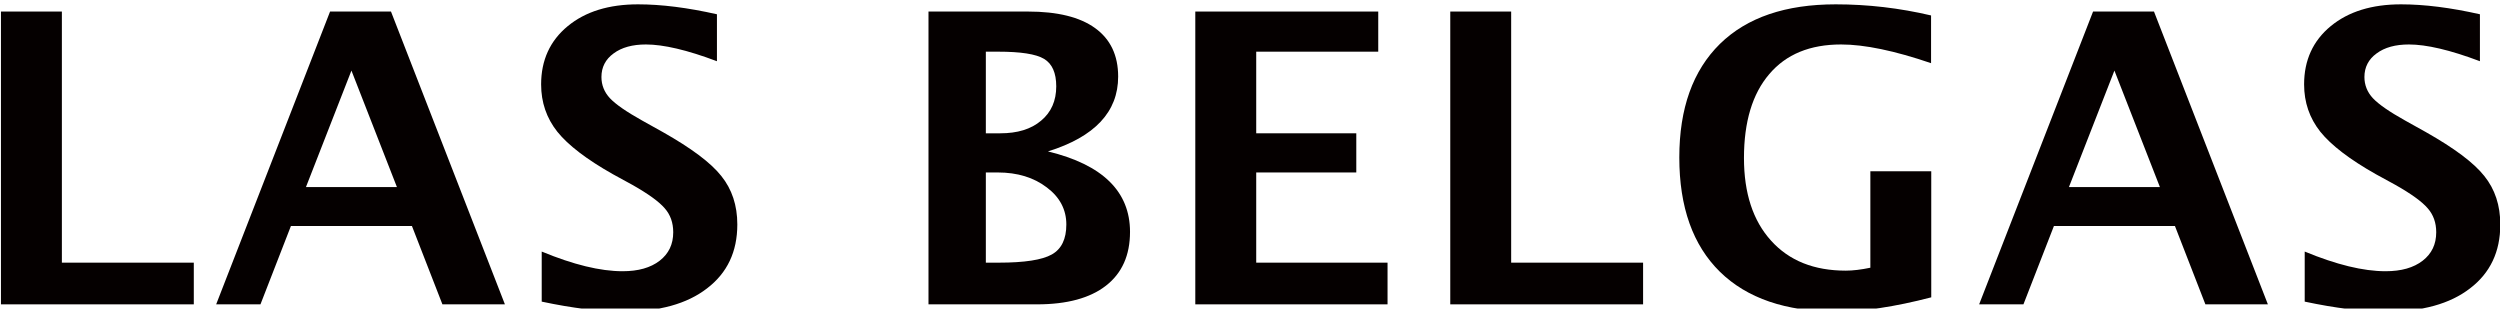
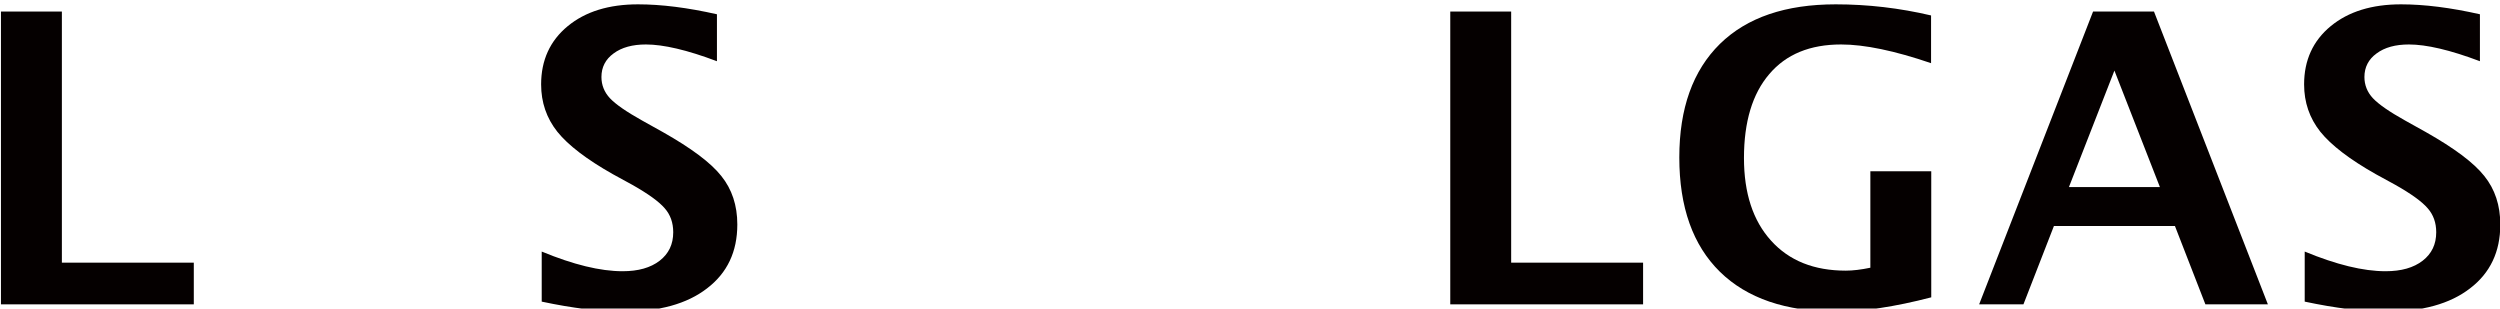
<svg xmlns="http://www.w3.org/2000/svg" width="100%" height="100%" viewBox="0 0 713 88" version="1.1" xml:space="preserve" style="fill-rule:evenodd;clip-rule:evenodd;stroke-linejoin:round;stroke-miterlimit:2;">
  <g transform="matrix(5.556,0,0,5.556,-3473.35,-14632.6)">
    <path d="M625.202,2649.28L625.202,2634.25L628.329,2634.25L628.329,2647.14L635.101,2647.14L635.101,2649.28L625.202,2649.28Z" style="fill:rgb(5,0,0);fill-rule:nonzero;" />
-     <path d="M636.249,2649.28L642.096,2634.25L645.223,2634.25L651.071,2649.28L647.863,2649.28L646.299,2645.26L640.086,2645.26L638.523,2649.28L636.249,2649.28ZM640.858,2643.26L645.528,2643.26L643.193,2637.28L640.858,2643.26Z" style="fill:rgb(5,0,0);fill-rule:nonzero;" />
    <path d="M652.96,2649.14L652.96,2646.57C654.578,2647.24 655.962,2647.58 657.112,2647.58C657.918,2647.58 658.552,2647.4 659.016,2647.04C659.479,2646.68 659.711,2646.2 659.711,2645.58C659.711,2645.09 659.566,2644.68 659.275,2644.35C658.984,2644.01 658.432,2643.61 657.62,2643.15L656.615,2642.6C655.268,2641.84 654.317,2641.11 653.762,2640.42C653.207,2639.72 652.93,2638.91 652.93,2637.99C652.93,2636.75 653.385,2635.75 654.295,2635C655.205,2634.25 656.408,2633.88 657.904,2633.88C659.102,2633.88 660.452,2634.05 661.955,2634.39L661.955,2636.8C660.419,2636.22 659.204,2635.94 658.31,2635.94C657.62,2635.94 657.067,2636.09 656.65,2636.4C656.234,2636.7 656.026,2637.11 656.026,2637.61C656.026,2638.02 656.172,2638.39 656.463,2638.7C656.754,2639.01 657.302,2639.39 658.107,2639.84L659.183,2640.44C660.632,2641.26 661.63,2642 662.178,2642.69C662.726,2643.37 663.001,2644.2 663.001,2645.18C663.001,2646.58 662.483,2647.67 661.447,2648.46C660.412,2649.26 658.984,2649.65 657.163,2649.65C655.958,2649.65 654.557,2649.48 652.96,2649.14Z" style="fill:rgb(5,0,0);fill-rule:nonzero;" />
-     <path d="M672.814,2649.28L672.814,2634.25L677.921,2634.25C679.43,2634.25 680.579,2634.53 681.367,2635.1C682.156,2635.67 682.55,2636.5 682.55,2637.59C682.55,2639.4 681.349,2640.68 678.946,2641.43C681.755,2642.11 683.159,2643.49 683.159,2645.56C683.159,2646.76 682.748,2647.68 681.926,2648.32C681.103,2648.96 679.924,2649.28 678.388,2649.28L672.814,2649.28ZM675.758,2640.5L676.499,2640.5C677.379,2640.5 678.078,2640.29 678.596,2639.85C679.114,2639.42 679.372,2638.83 679.372,2638.09C679.372,2637.4 679.164,2636.93 678.748,2636.68C678.332,2636.43 677.545,2636.31 676.388,2636.31L675.758,2636.31L675.758,2640.5ZM675.758,2647.14L676.428,2647.14C677.741,2647.14 678.647,2647 679.144,2646.72C679.642,2646.44 679.89,2645.93 679.89,2645.18C679.89,2644.42 679.557,2643.78 678.89,2643.28C678.224,2642.77 677.383,2642.51 676.367,2642.51L675.758,2642.51L675.758,2647.14Z" style="fill:rgb(5,0,0);fill-rule:nonzero;" />
-     <path d="M686.51,2649.28L686.51,2634.25L695.901,2634.25L695.901,2636.31L689.637,2636.31L689.637,2640.5L694.774,2640.5L694.774,2642.51L689.637,2642.51L689.637,2647.14L696.378,2647.14L696.378,2649.28L686.51,2649.28Z" style="fill:rgb(5,0,0);fill-rule:nonzero;" />
    <path d="M699.598,2649.28L699.598,2634.25L702.724,2634.25L702.724,2647.14L709.496,2647.14L709.496,2649.28L699.598,2649.28Z" style="fill:rgb(5,0,0);fill-rule:nonzero;" />
    <path d="M724.288,2648.92C722.407,2649.41 720.783,2649.65 719.415,2649.65C716.823,2649.65 714.832,2648.97 713.441,2647.61C712.05,2646.24 711.355,2644.29 711.355,2641.74C711.355,2639.22 712.05,2637.28 713.441,2635.91C714.832,2634.55 716.813,2633.88 719.385,2633.88C721.03,2633.88 722.661,2634.07 724.278,2634.45L724.278,2636.9C722.403,2636.26 720.864,2635.94 719.659,2635.94C718.069,2635.94 716.84,2636.44 715.974,2637.46C715.108,2638.47 714.674,2639.91 714.674,2641.77C714.674,2643.57 715.138,2644.99 716.065,2646.01C716.992,2647.04 718.272,2647.55 719.903,2647.55C720.261,2647.55 720.681,2647.5 721.162,2647.4L721.162,2642.45L724.288,2642.45L724.288,2648.92Z" style="fill:rgb(5,0,0);fill-rule:nonzero;" />
    <path d="M726.746,2649.28L732.594,2634.25L735.721,2634.25L741.568,2649.28L738.36,2649.28L736.797,2645.26L730.584,2645.26L729.02,2649.28L726.746,2649.28ZM731.355,2643.26L736.025,2643.26L733.69,2637.28L731.355,2643.26Z" style="fill:rgb(5,0,0);fill-rule:nonzero;" />
    <path d="M743.458,2649.14L743.458,2646.57C745.075,2647.24 746.459,2647.58 747.61,2647.58C748.415,2647.58 749.05,2647.4 749.513,2647.04C749.977,2646.68 750.209,2646.2 750.209,2645.58C750.209,2645.09 750.063,2644.68 749.772,2644.35C749.481,2644.01 748.93,2643.61 748.117,2643.15L747.112,2642.6C745.765,2641.84 744.815,2641.11 744.26,2640.42C743.705,2639.72 743.427,2638.91 743.427,2637.99C743.427,2636.75 743.882,2635.75 744.793,2635C745.703,2634.25 746.906,2633.88 748.402,2633.88C749.6,2633.88 750.95,2634.05 752.452,2634.39L752.452,2636.8C750.916,2636.22 749.701,2635.94 748.808,2635.94C748.117,2635.94 747.564,2636.09 747.148,2636.4C746.732,2636.7 746.523,2637.11 746.523,2637.61C746.523,2638.02 746.669,2638.39 746.96,2638.7C747.251,2639.01 747.799,2639.39 748.605,2639.84L749.681,2640.44C751.129,2641.26 752.127,2642 752.676,2642.69C753.224,2643.37 753.498,2644.2 753.498,2645.18C753.498,2646.58 752.98,2647.67 751.945,2648.46C750.909,2649.26 749.481,2649.65 747.66,2649.65C746.456,2649.65 745.055,2649.48 743.458,2649.14Z" style="fill:rgb(5,0,0);fill-rule:nonzero;" />
  </g>
</svg>